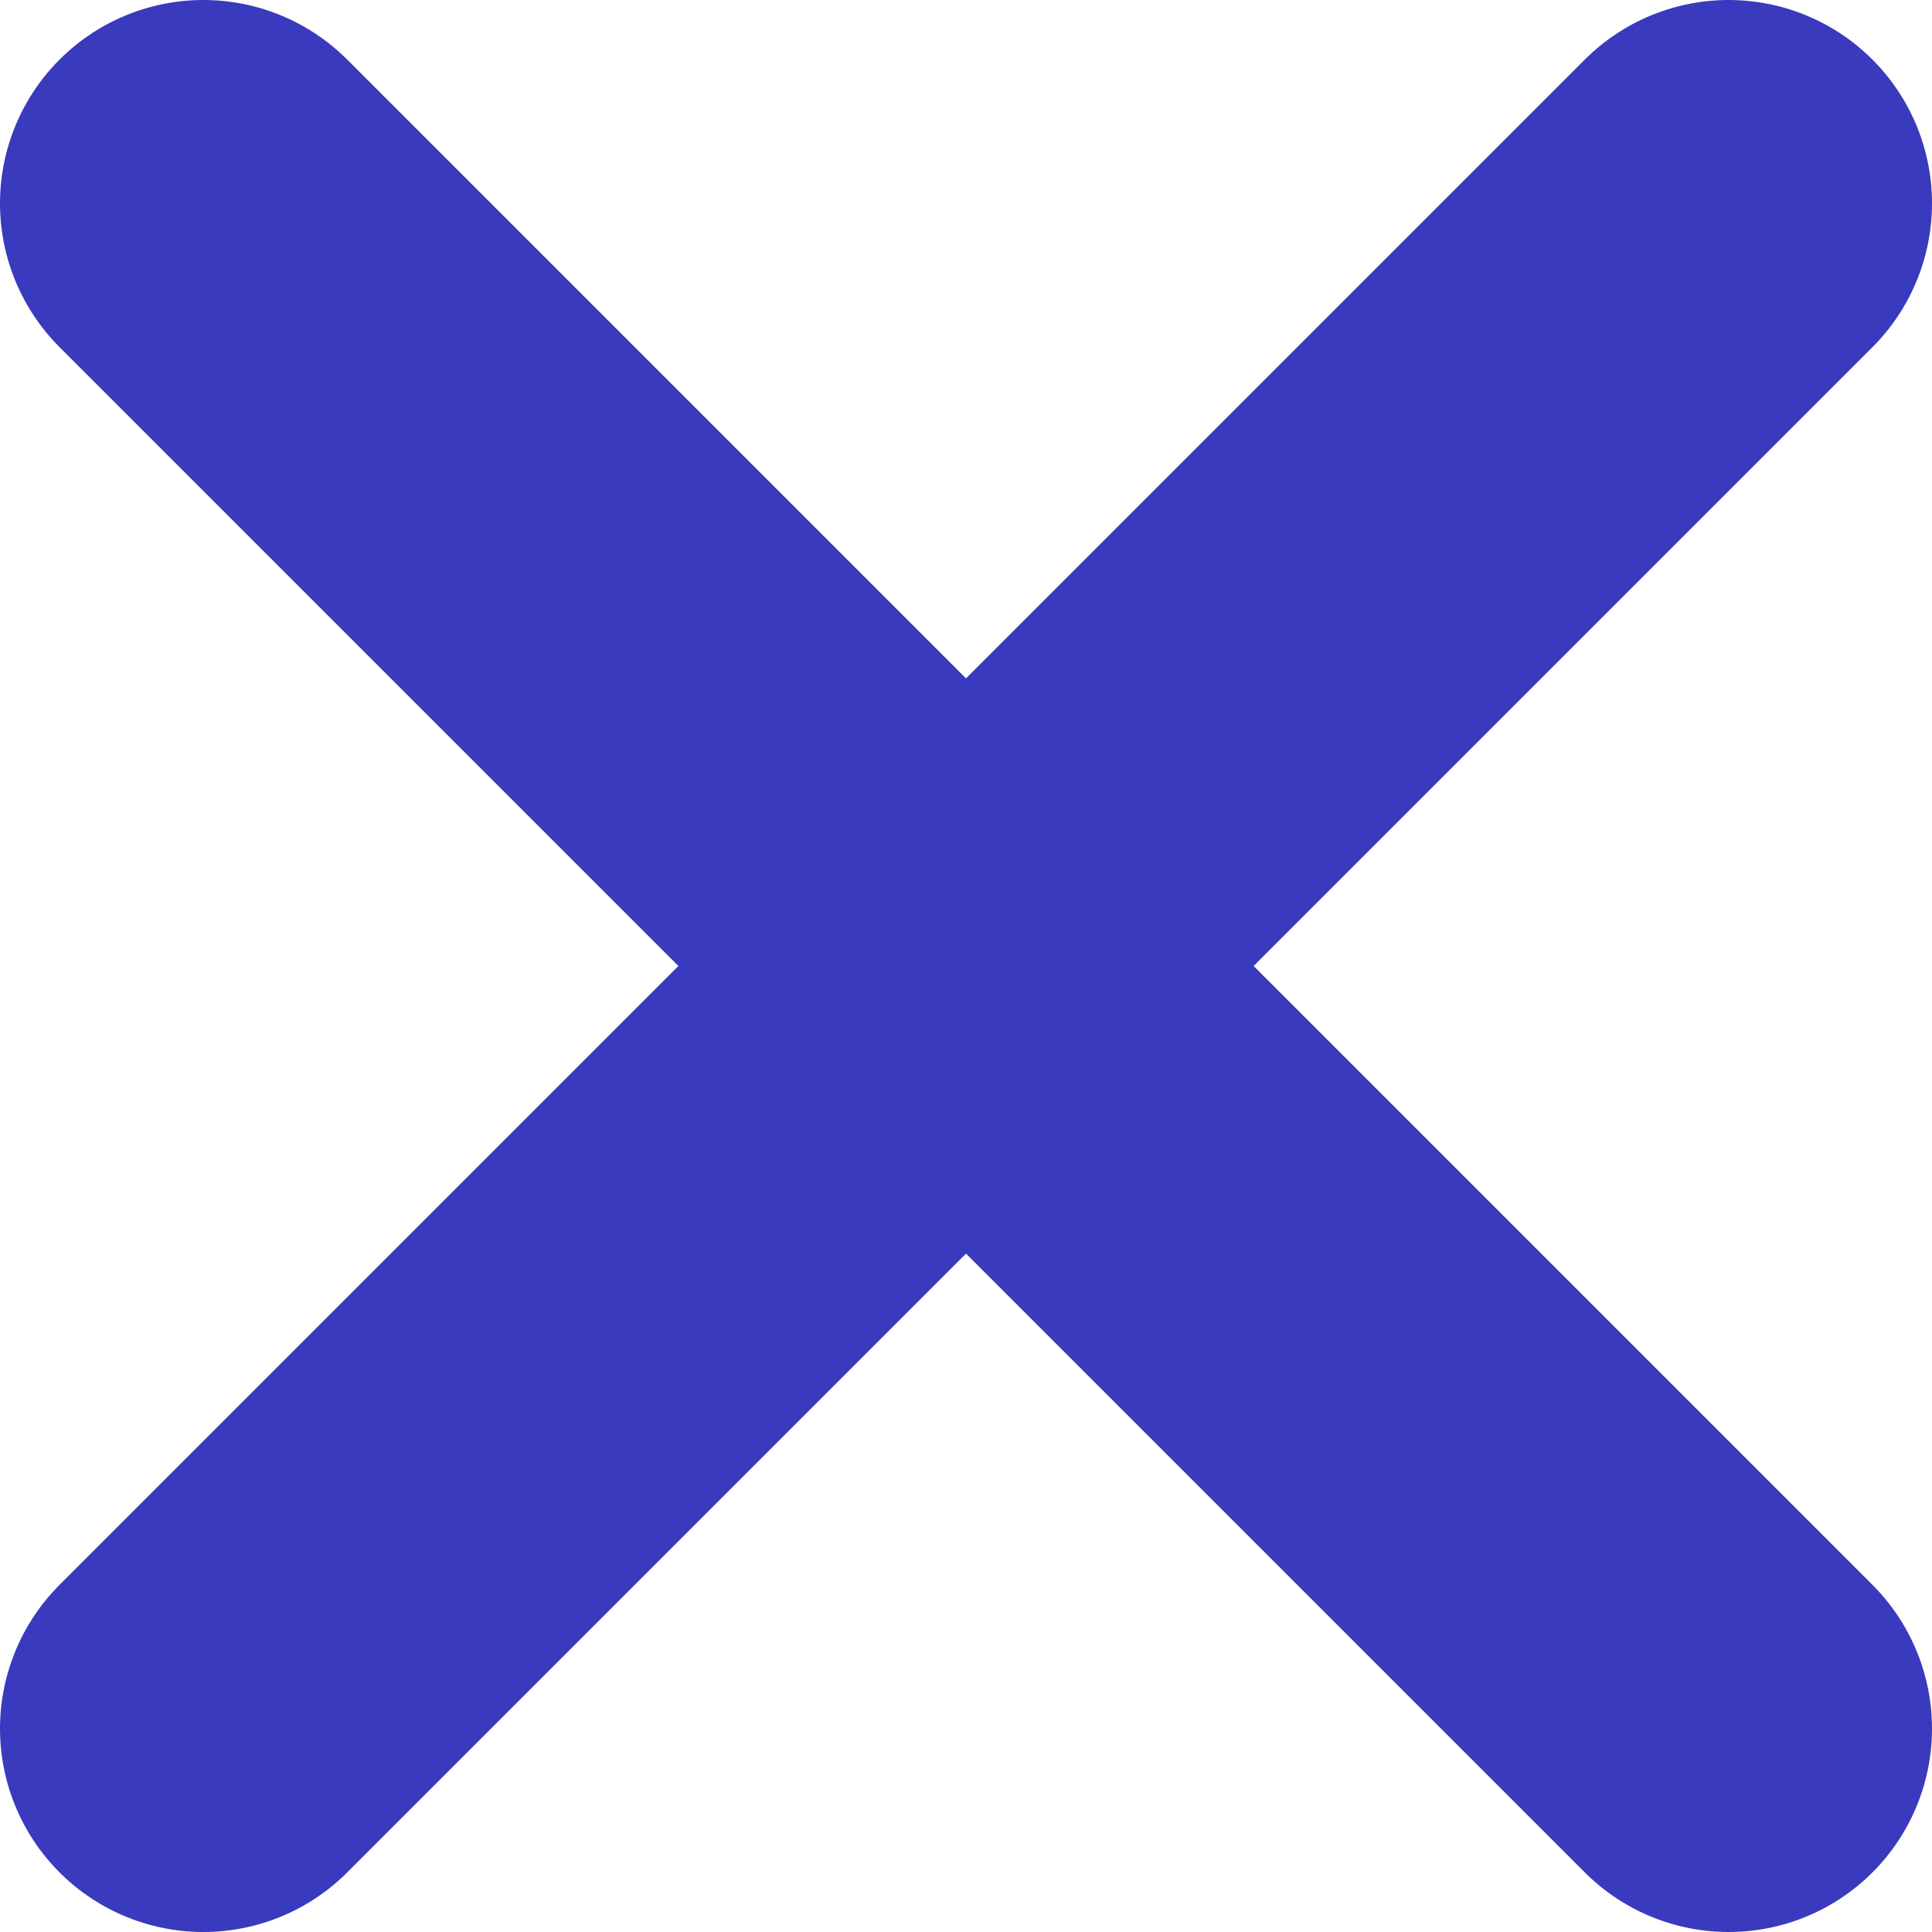
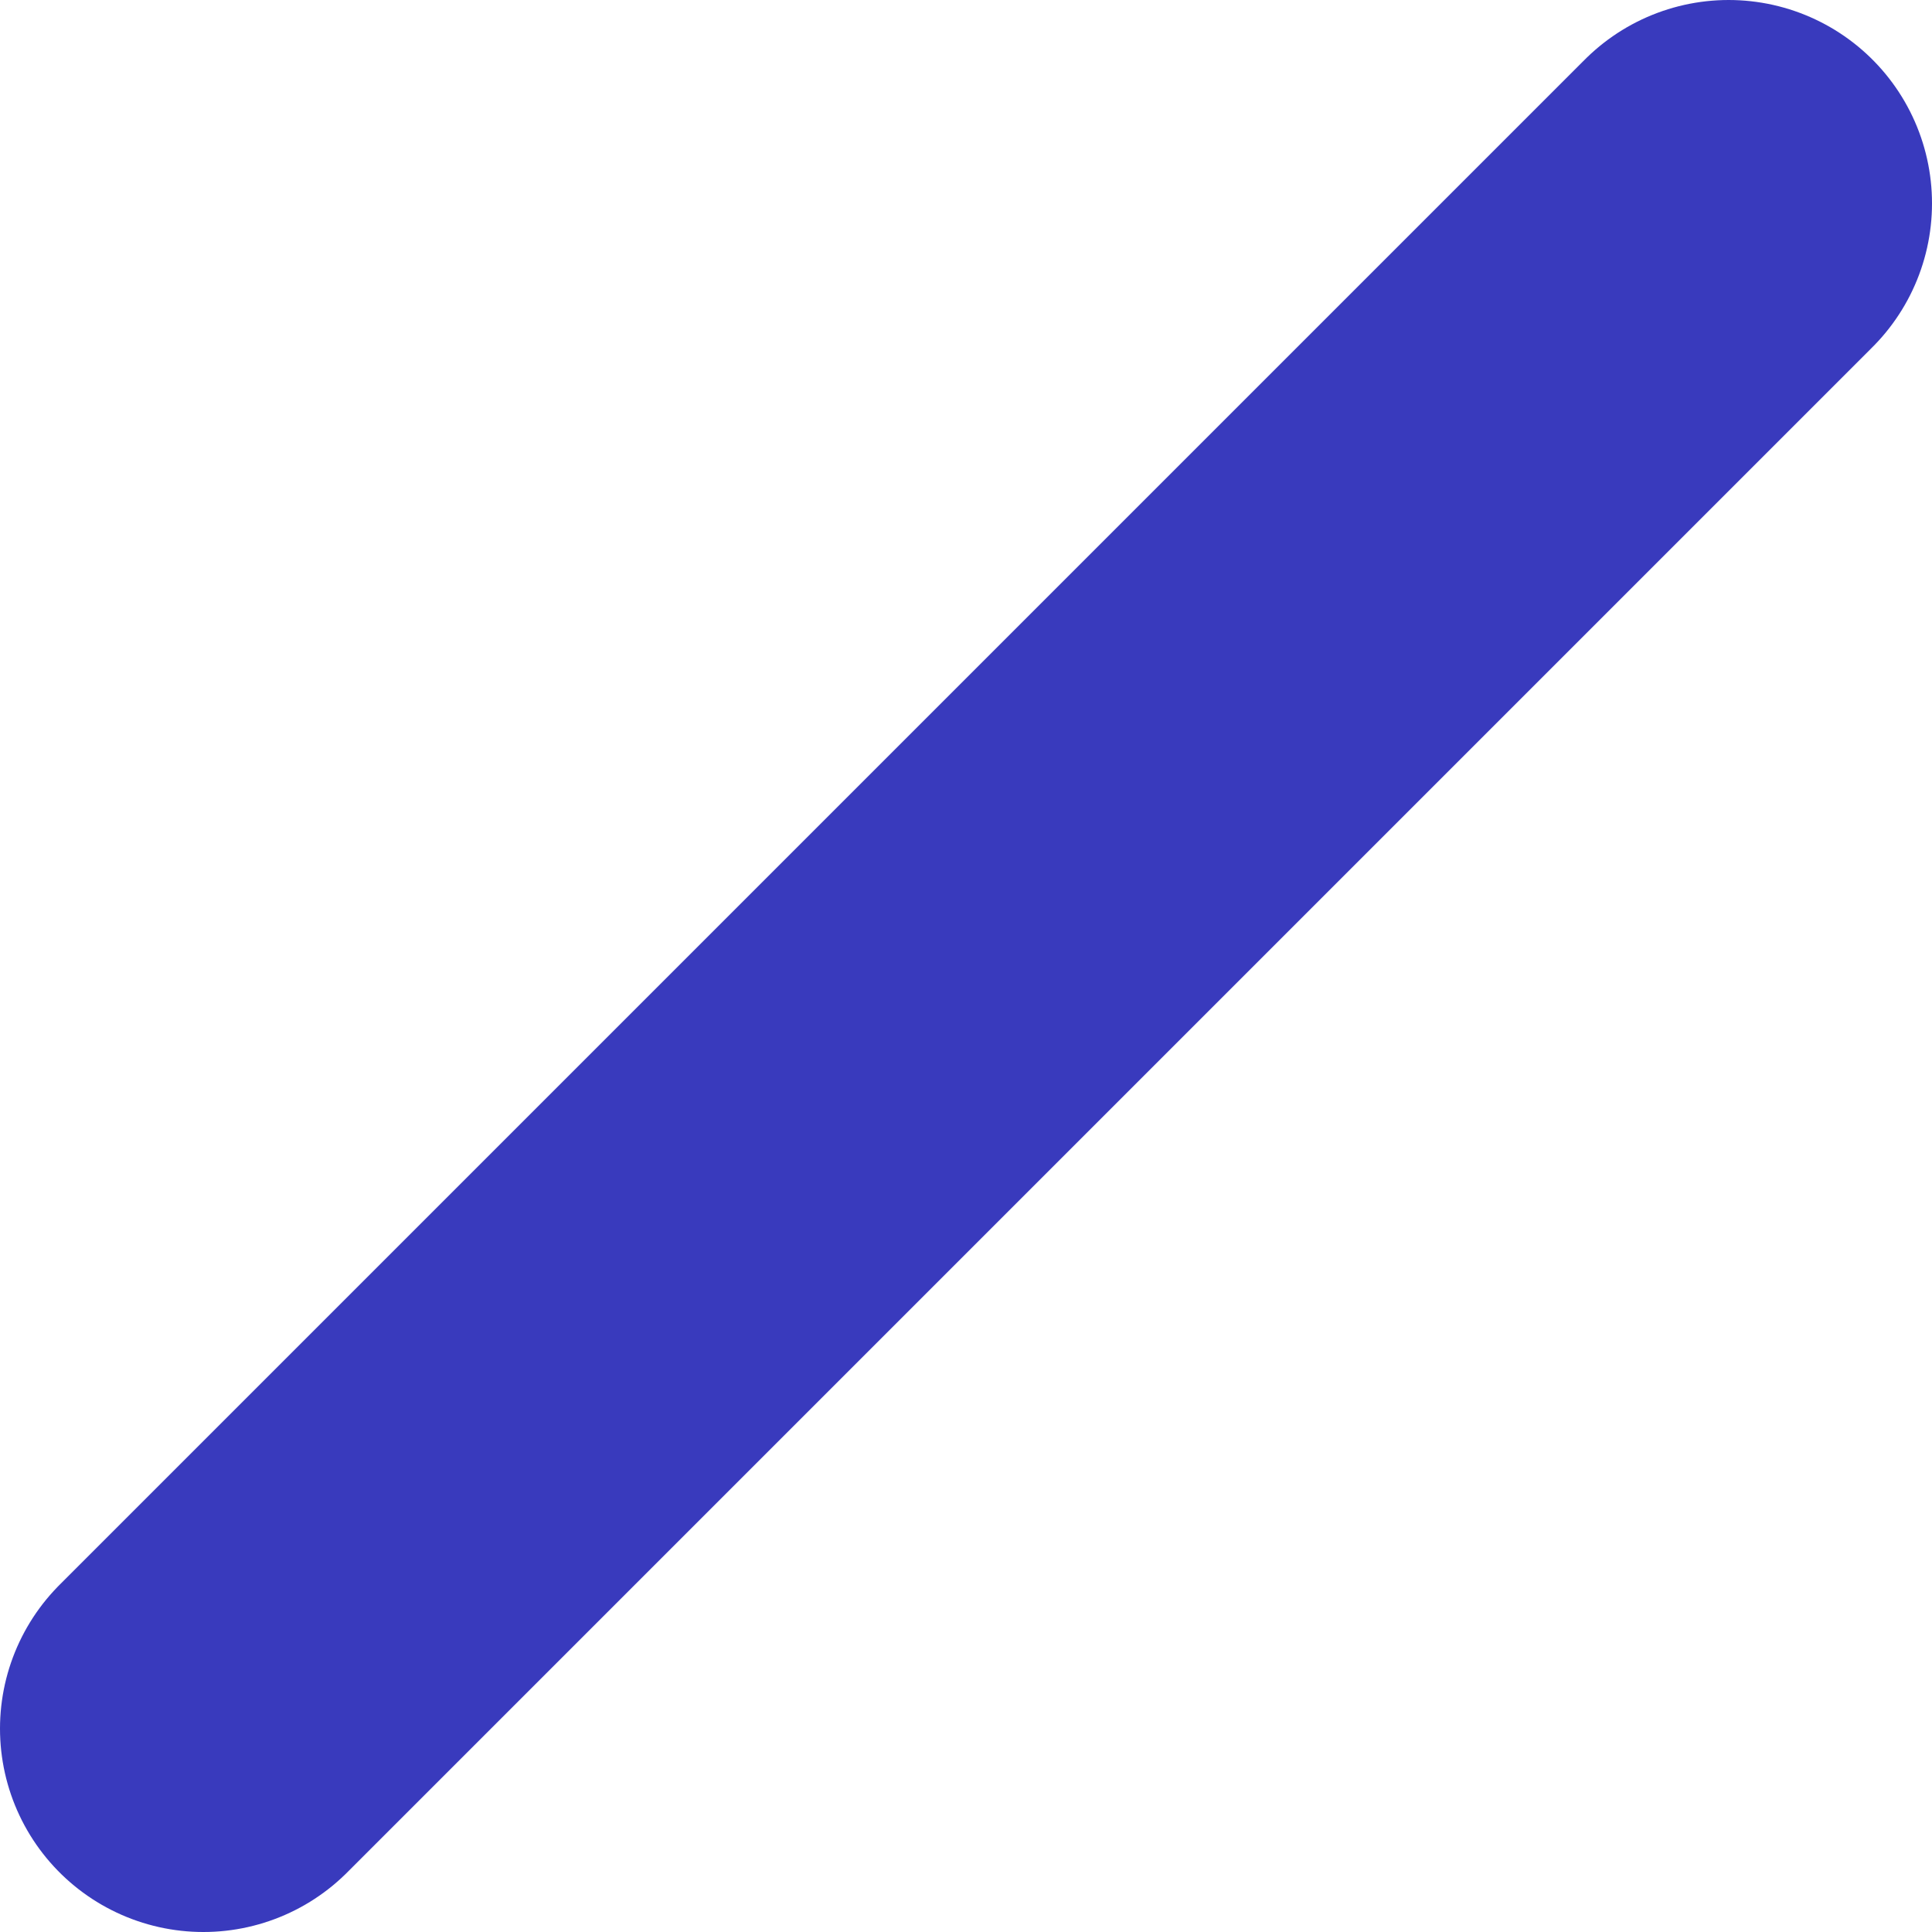
<svg xmlns="http://www.w3.org/2000/svg" width="15.2" height="15.2" viewBox="0 0 15.2 15.2" fill="none" version="1.1" id="svg6">
  <defs id="defs10" />
-   <path d="M 1.6,1.6 13.6,13.6" stroke="#393abd" stroke-width="3.2" stroke-linecap="round" stroke-linejoin="round" id="path2" />
  <path d="M 13.6,1.6 1.6,13.6" stroke="#393abd" stroke-width="3.2" stroke-linecap="round" stroke-linejoin="round" id="path4" />
</svg>